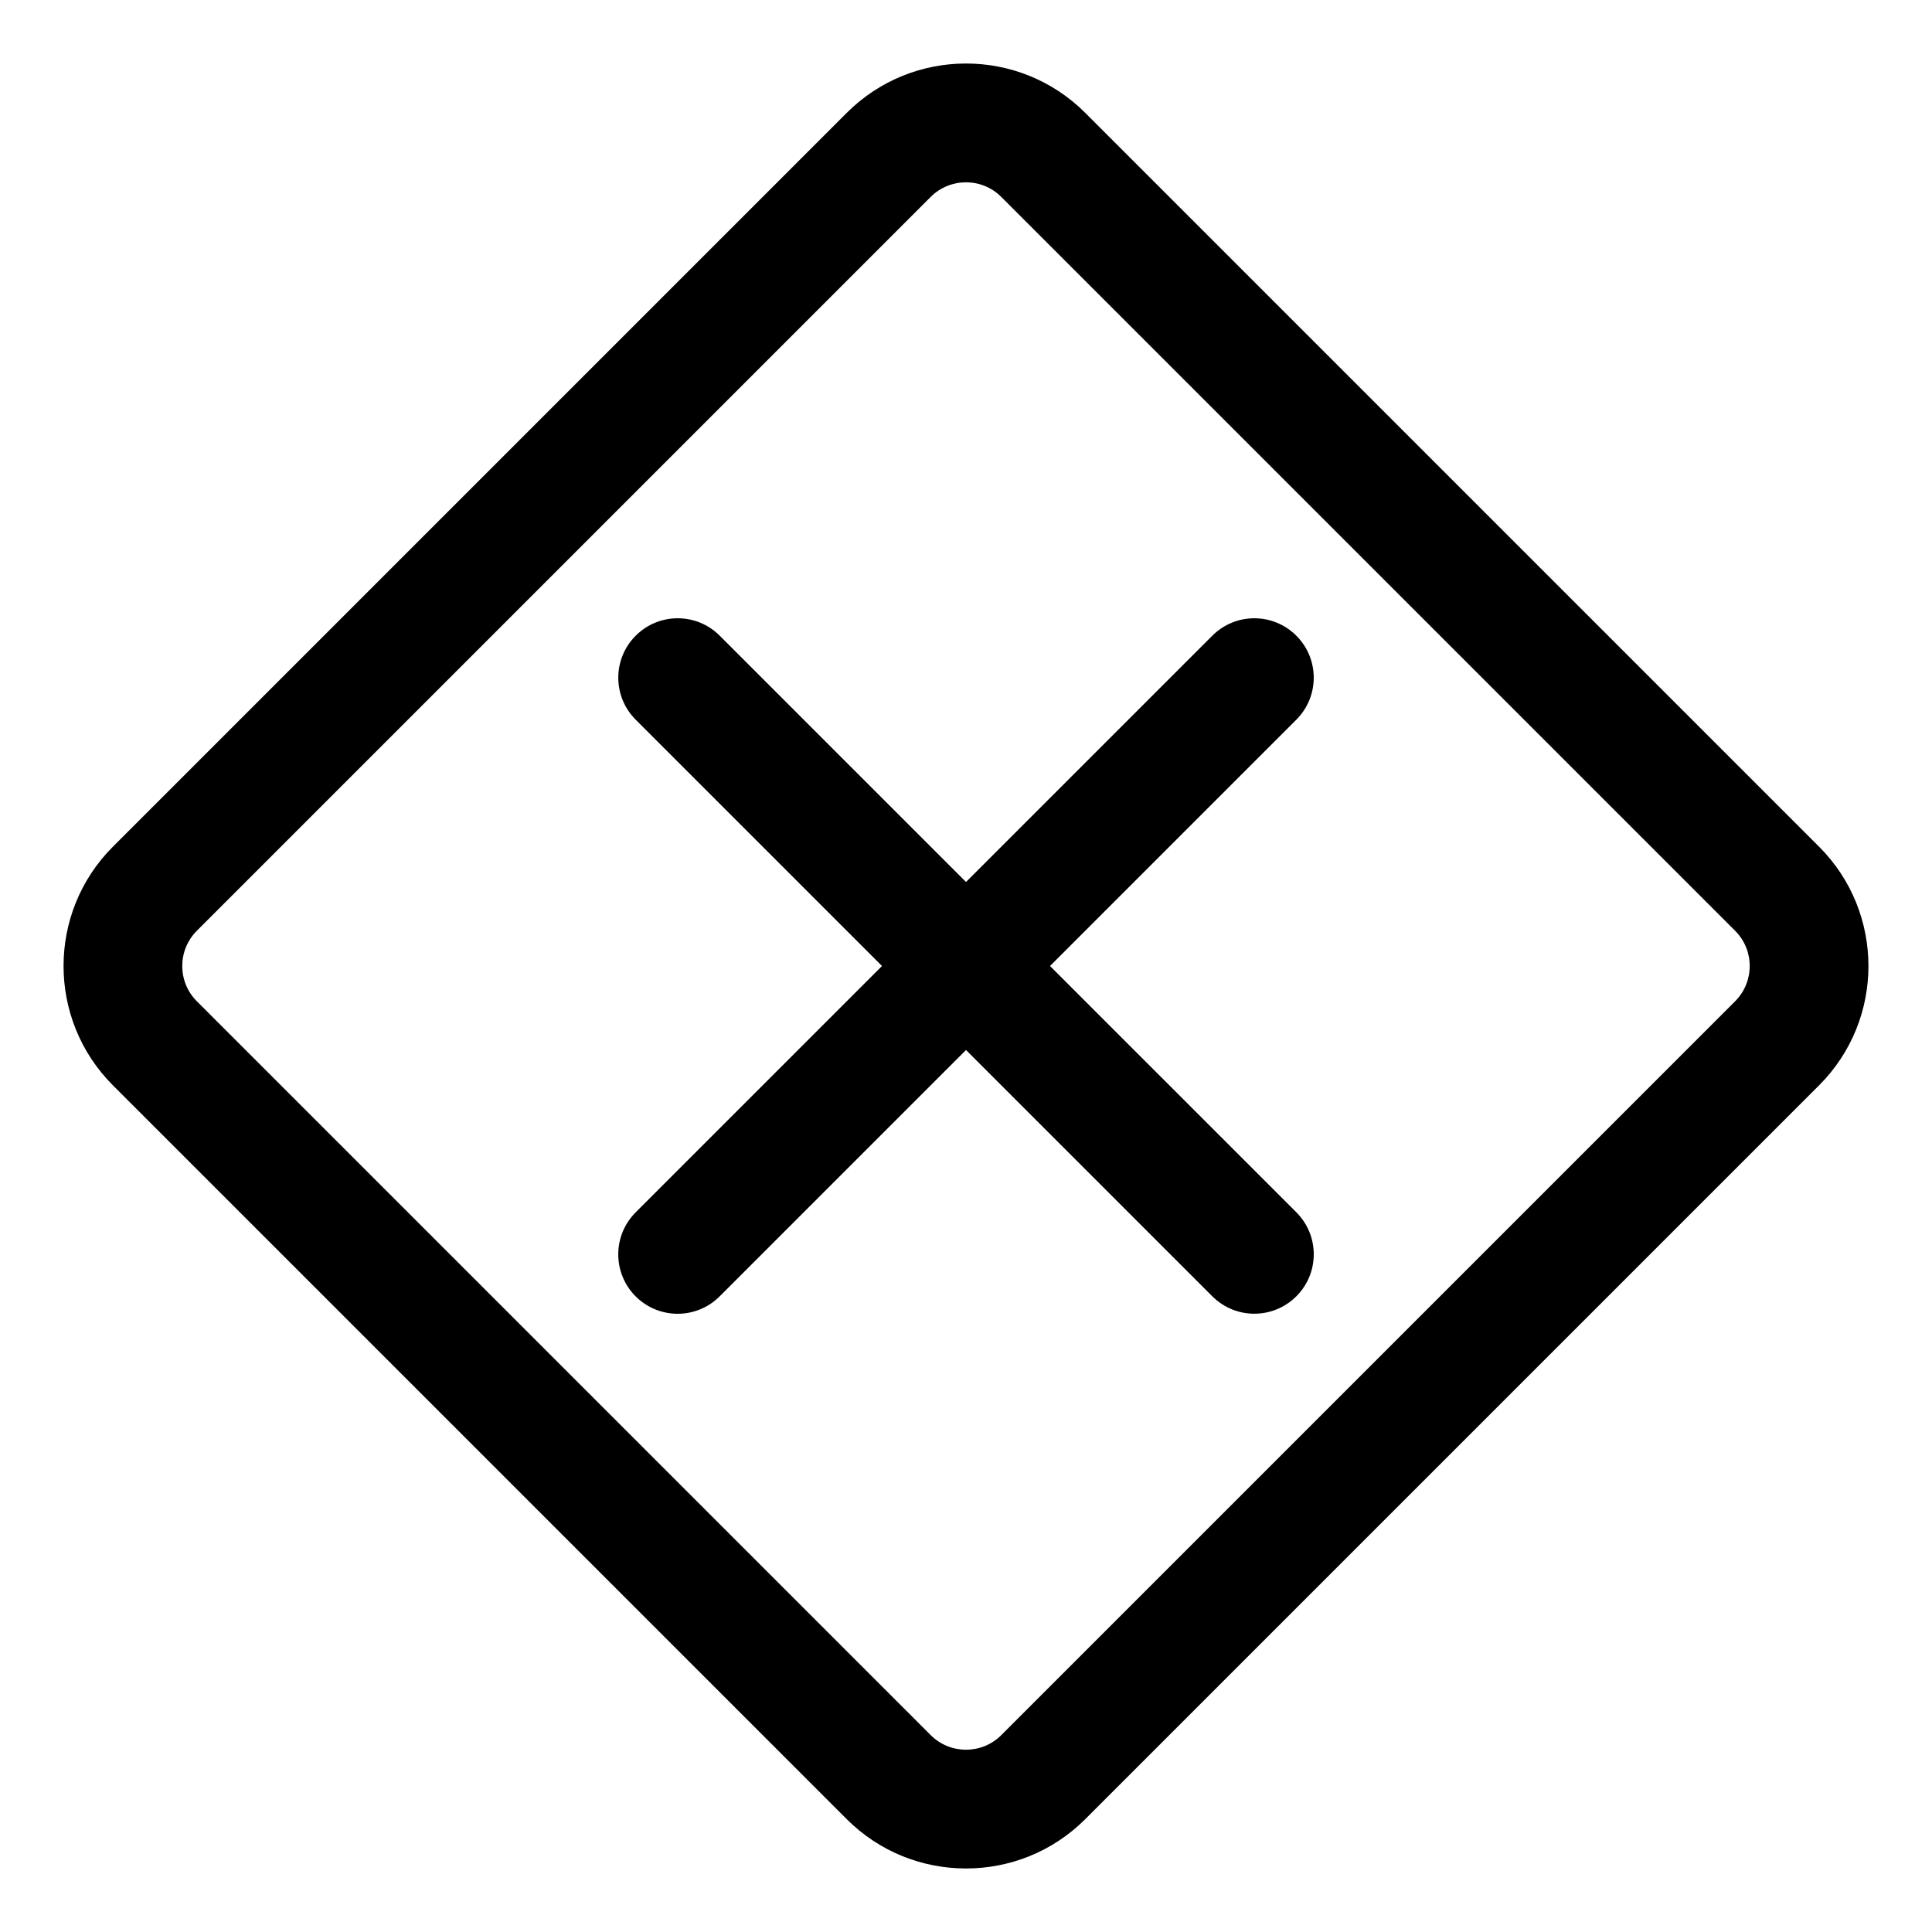
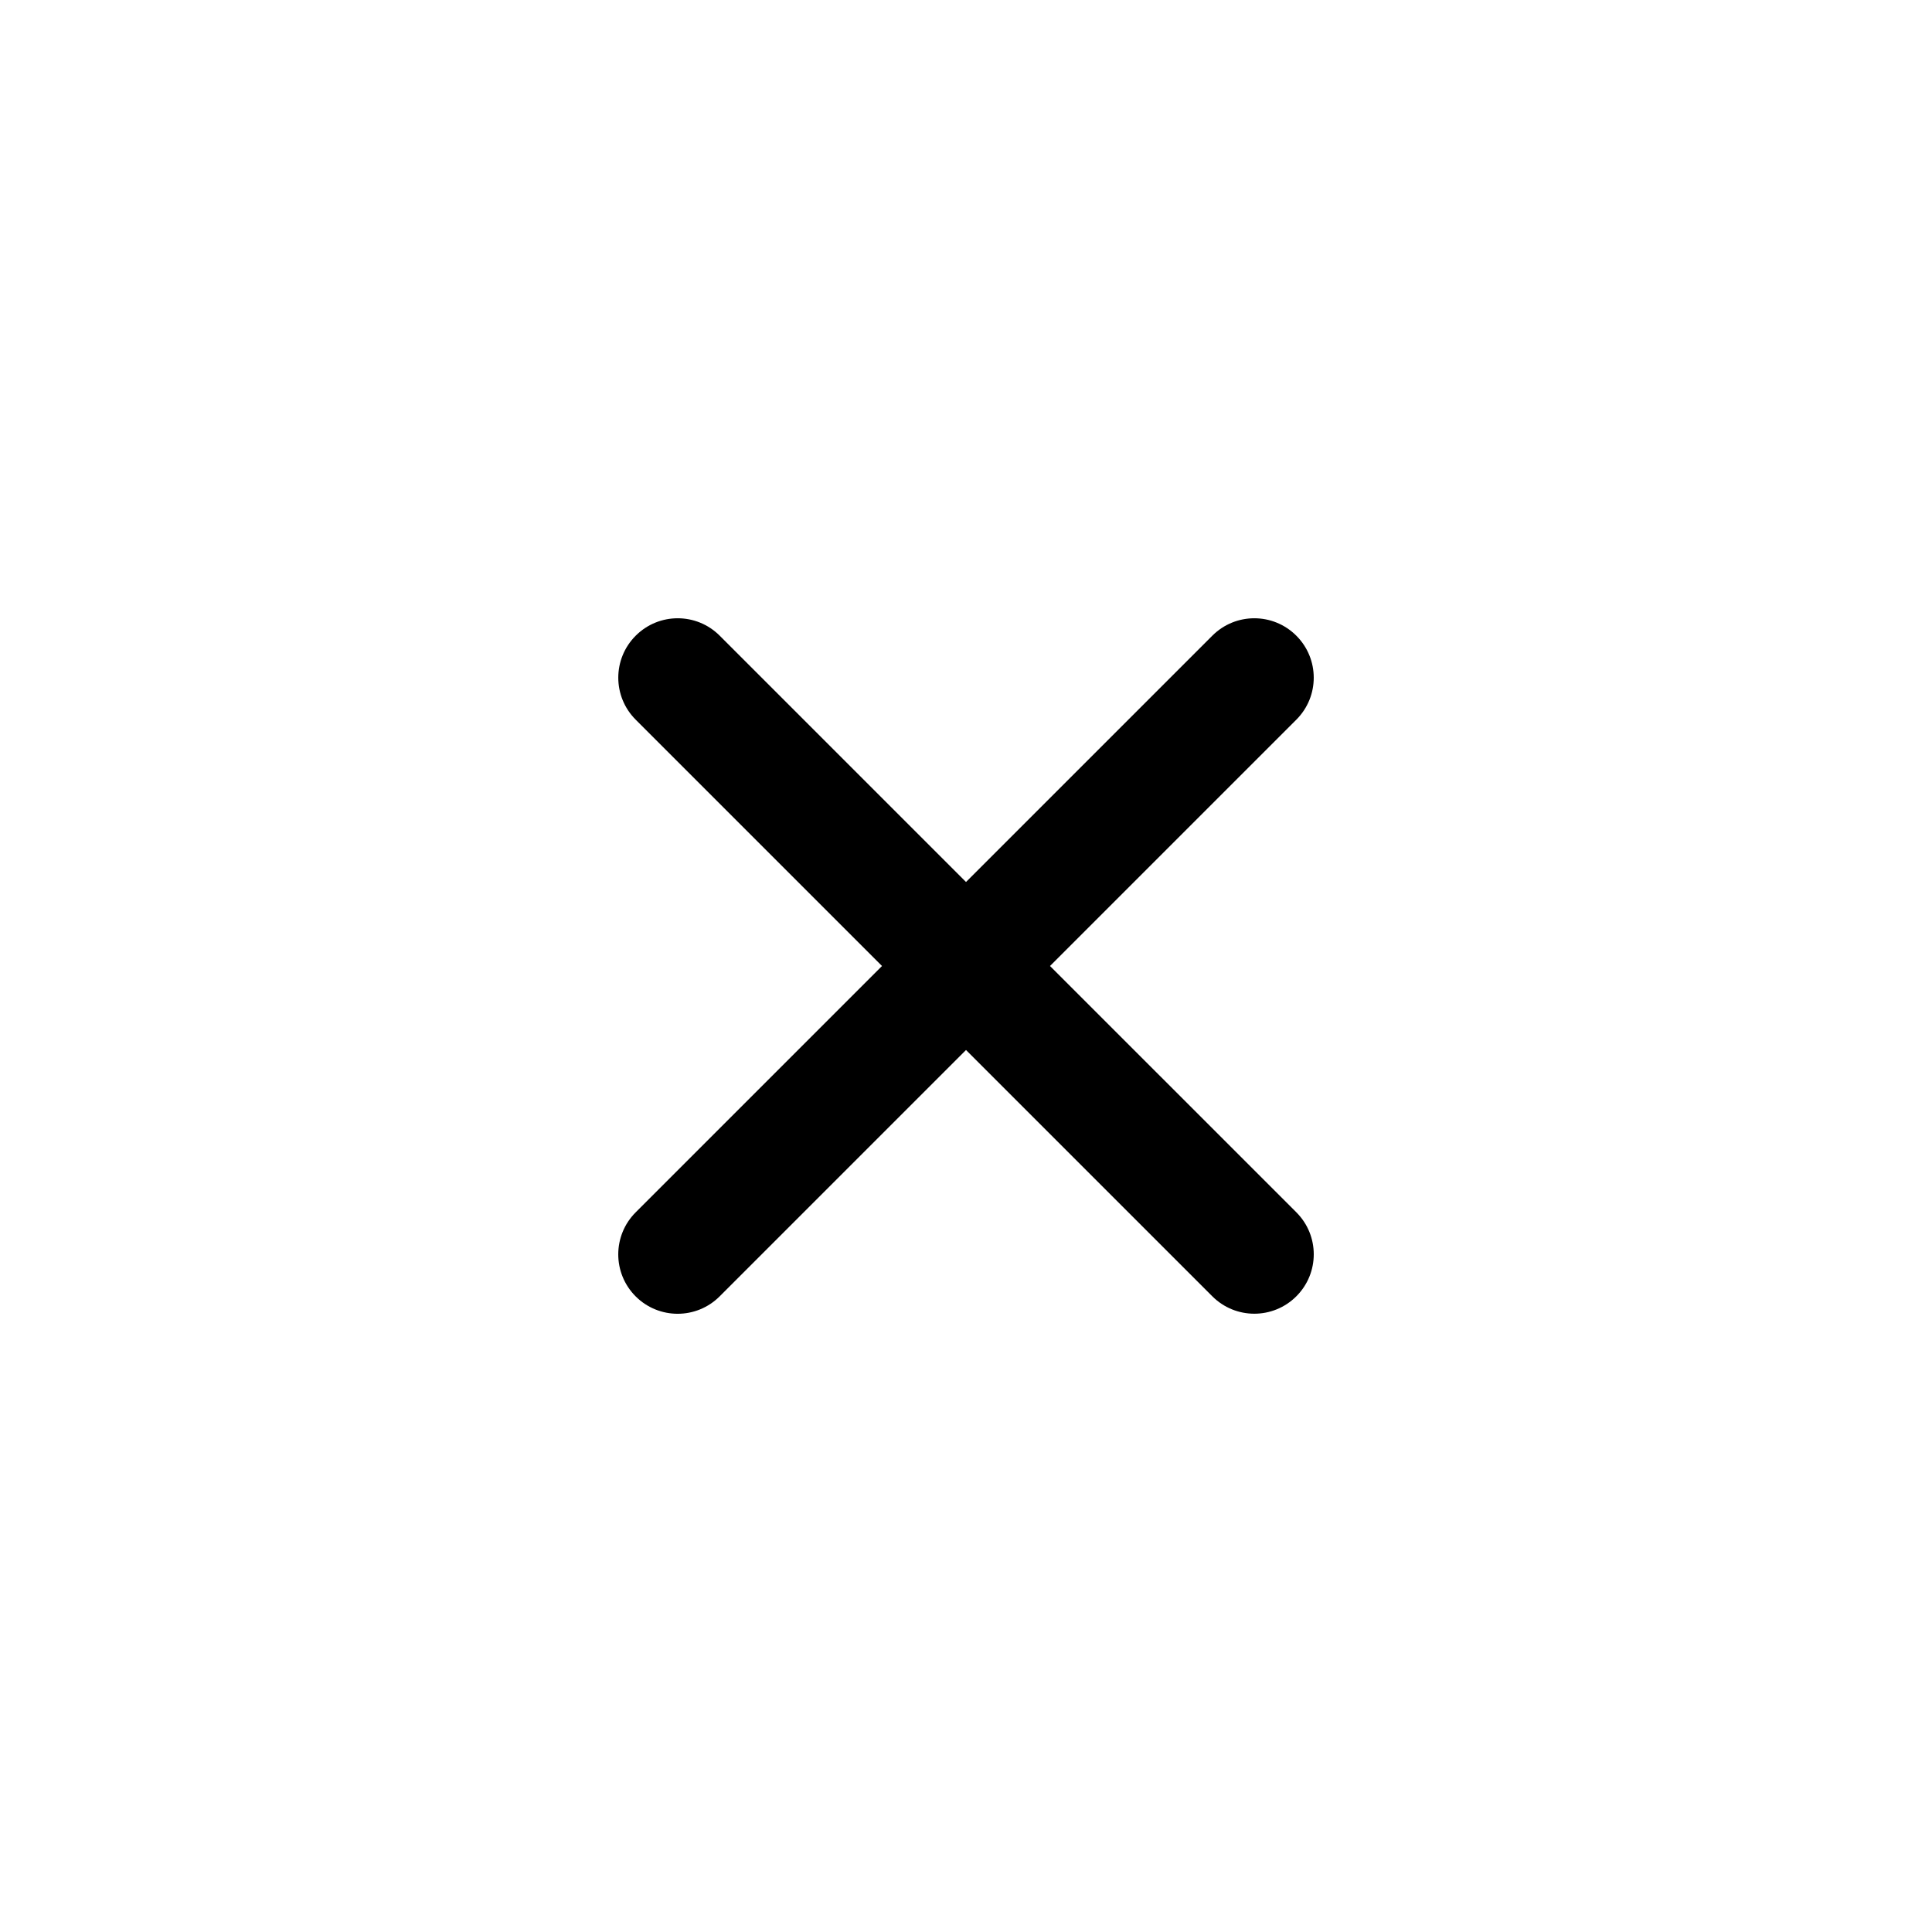
<svg xmlns="http://www.w3.org/2000/svg" fill="#000000" width="800px" height="800px" version="1.1" viewBox="144 144 512 512">
  <g>
    <path d="m312.45 487.55c3.07 3.07 7.102 4.613 11.133 4.613s8.062-1.543 11.133-4.613l65.289-65.289 65.273 65.273c3.07 3.07 7.102 4.613 11.133 4.613s8.062-1.543 11.133-4.613c6.156-6.156 6.156-16.105 0-22.262l-65.277-65.273 65.273-65.273c6.156-6.156 6.156-16.105 0-22.262s-16.105-6.156-22.262 0l-65.273 65.273-65.273-65.273c-6.156-6.156-16.105-6.156-22.262 0s-6.156 16.105 0 22.262l65.273 65.273-65.273 65.273c-6.16 6.156-6.16 16.121-0.02 22.277z" />
-     <path d="m368.4 626.1c8.723 8.723 20.152 13.066 31.598 13.066 11.445 0 22.875-4.344 31.598-13.066l194.5-194.5c17.414-17.414 17.414-45.77 0-63.195l-194.5-194.5c-17.43-17.43-45.754-17.43-63.195 0l-194.5 194.5c-17.414 17.414-17.414 45.77 0 63.195zm-172.24-235.43 194.5-194.5c2.566-2.566 5.949-3.856 9.336-3.856s6.769 1.289 9.336 3.856l194.5 194.5c5.148 5.148 5.148 13.508 0 18.672l-194.5 194.5c-5.133 5.133-13.523 5.133-18.672 0l-194.5-194.5c-5.148-5.148-5.148-13.523 0-18.672z" />
  </g>
</svg>